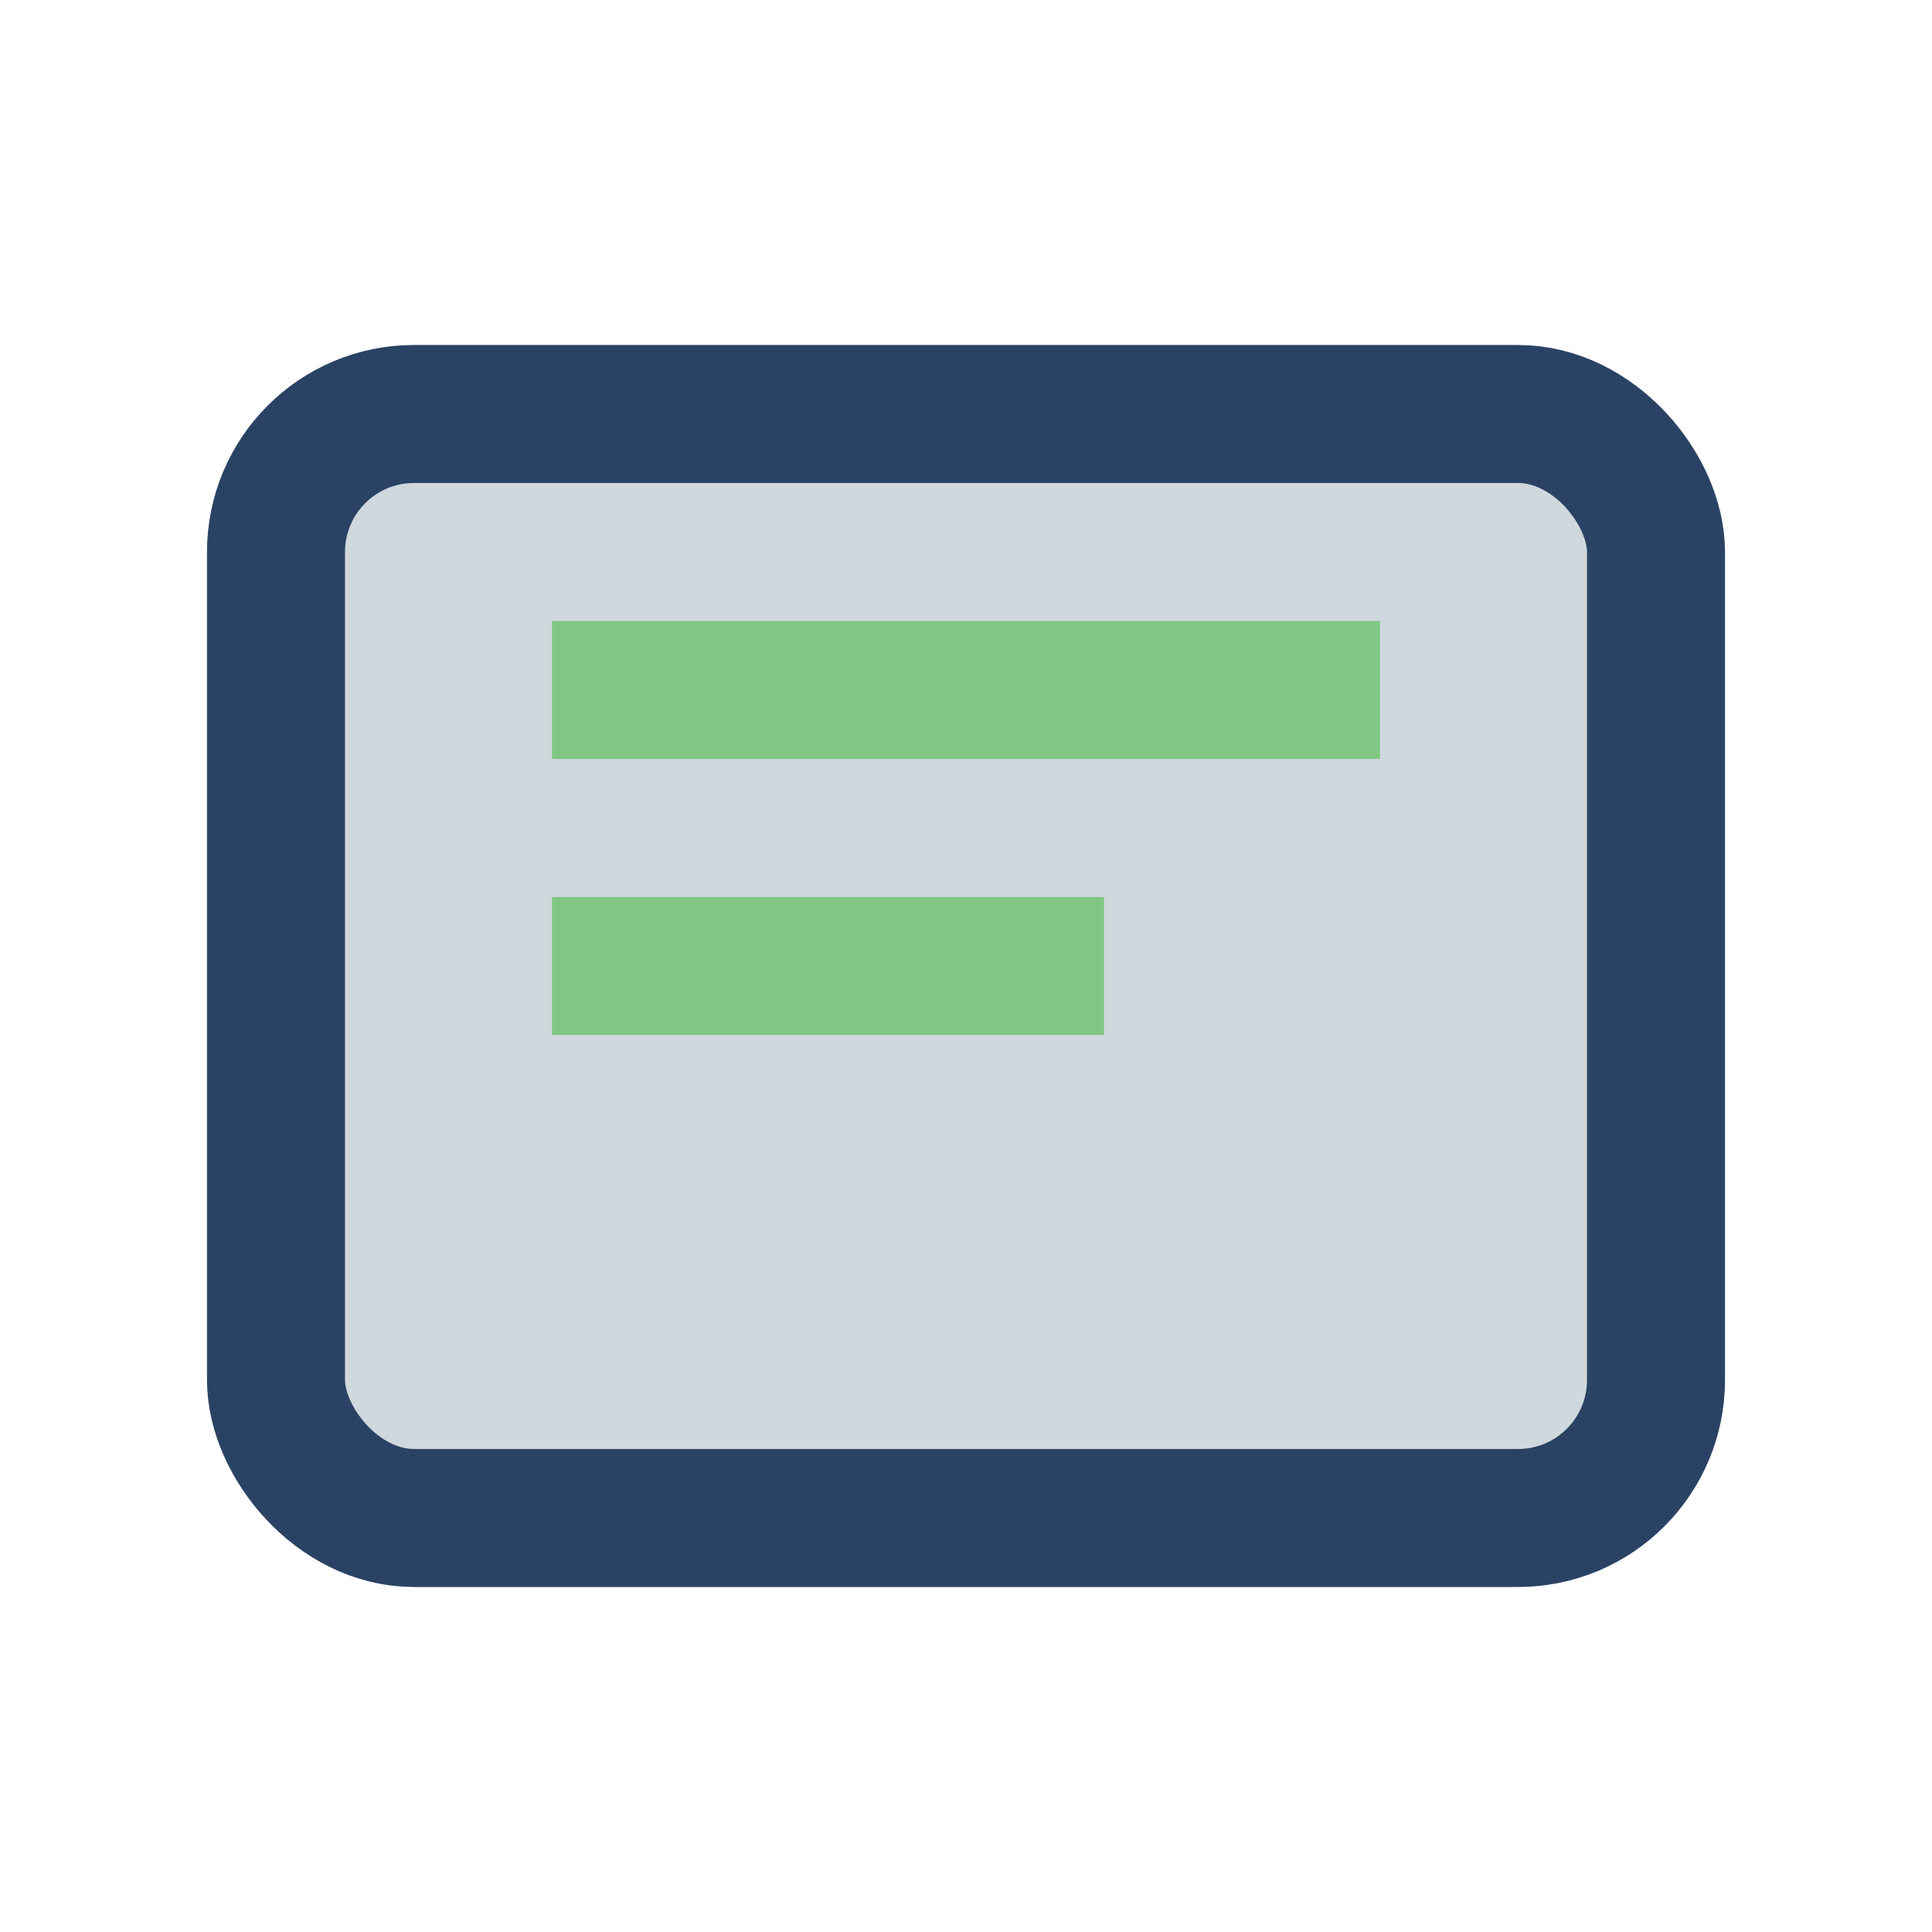
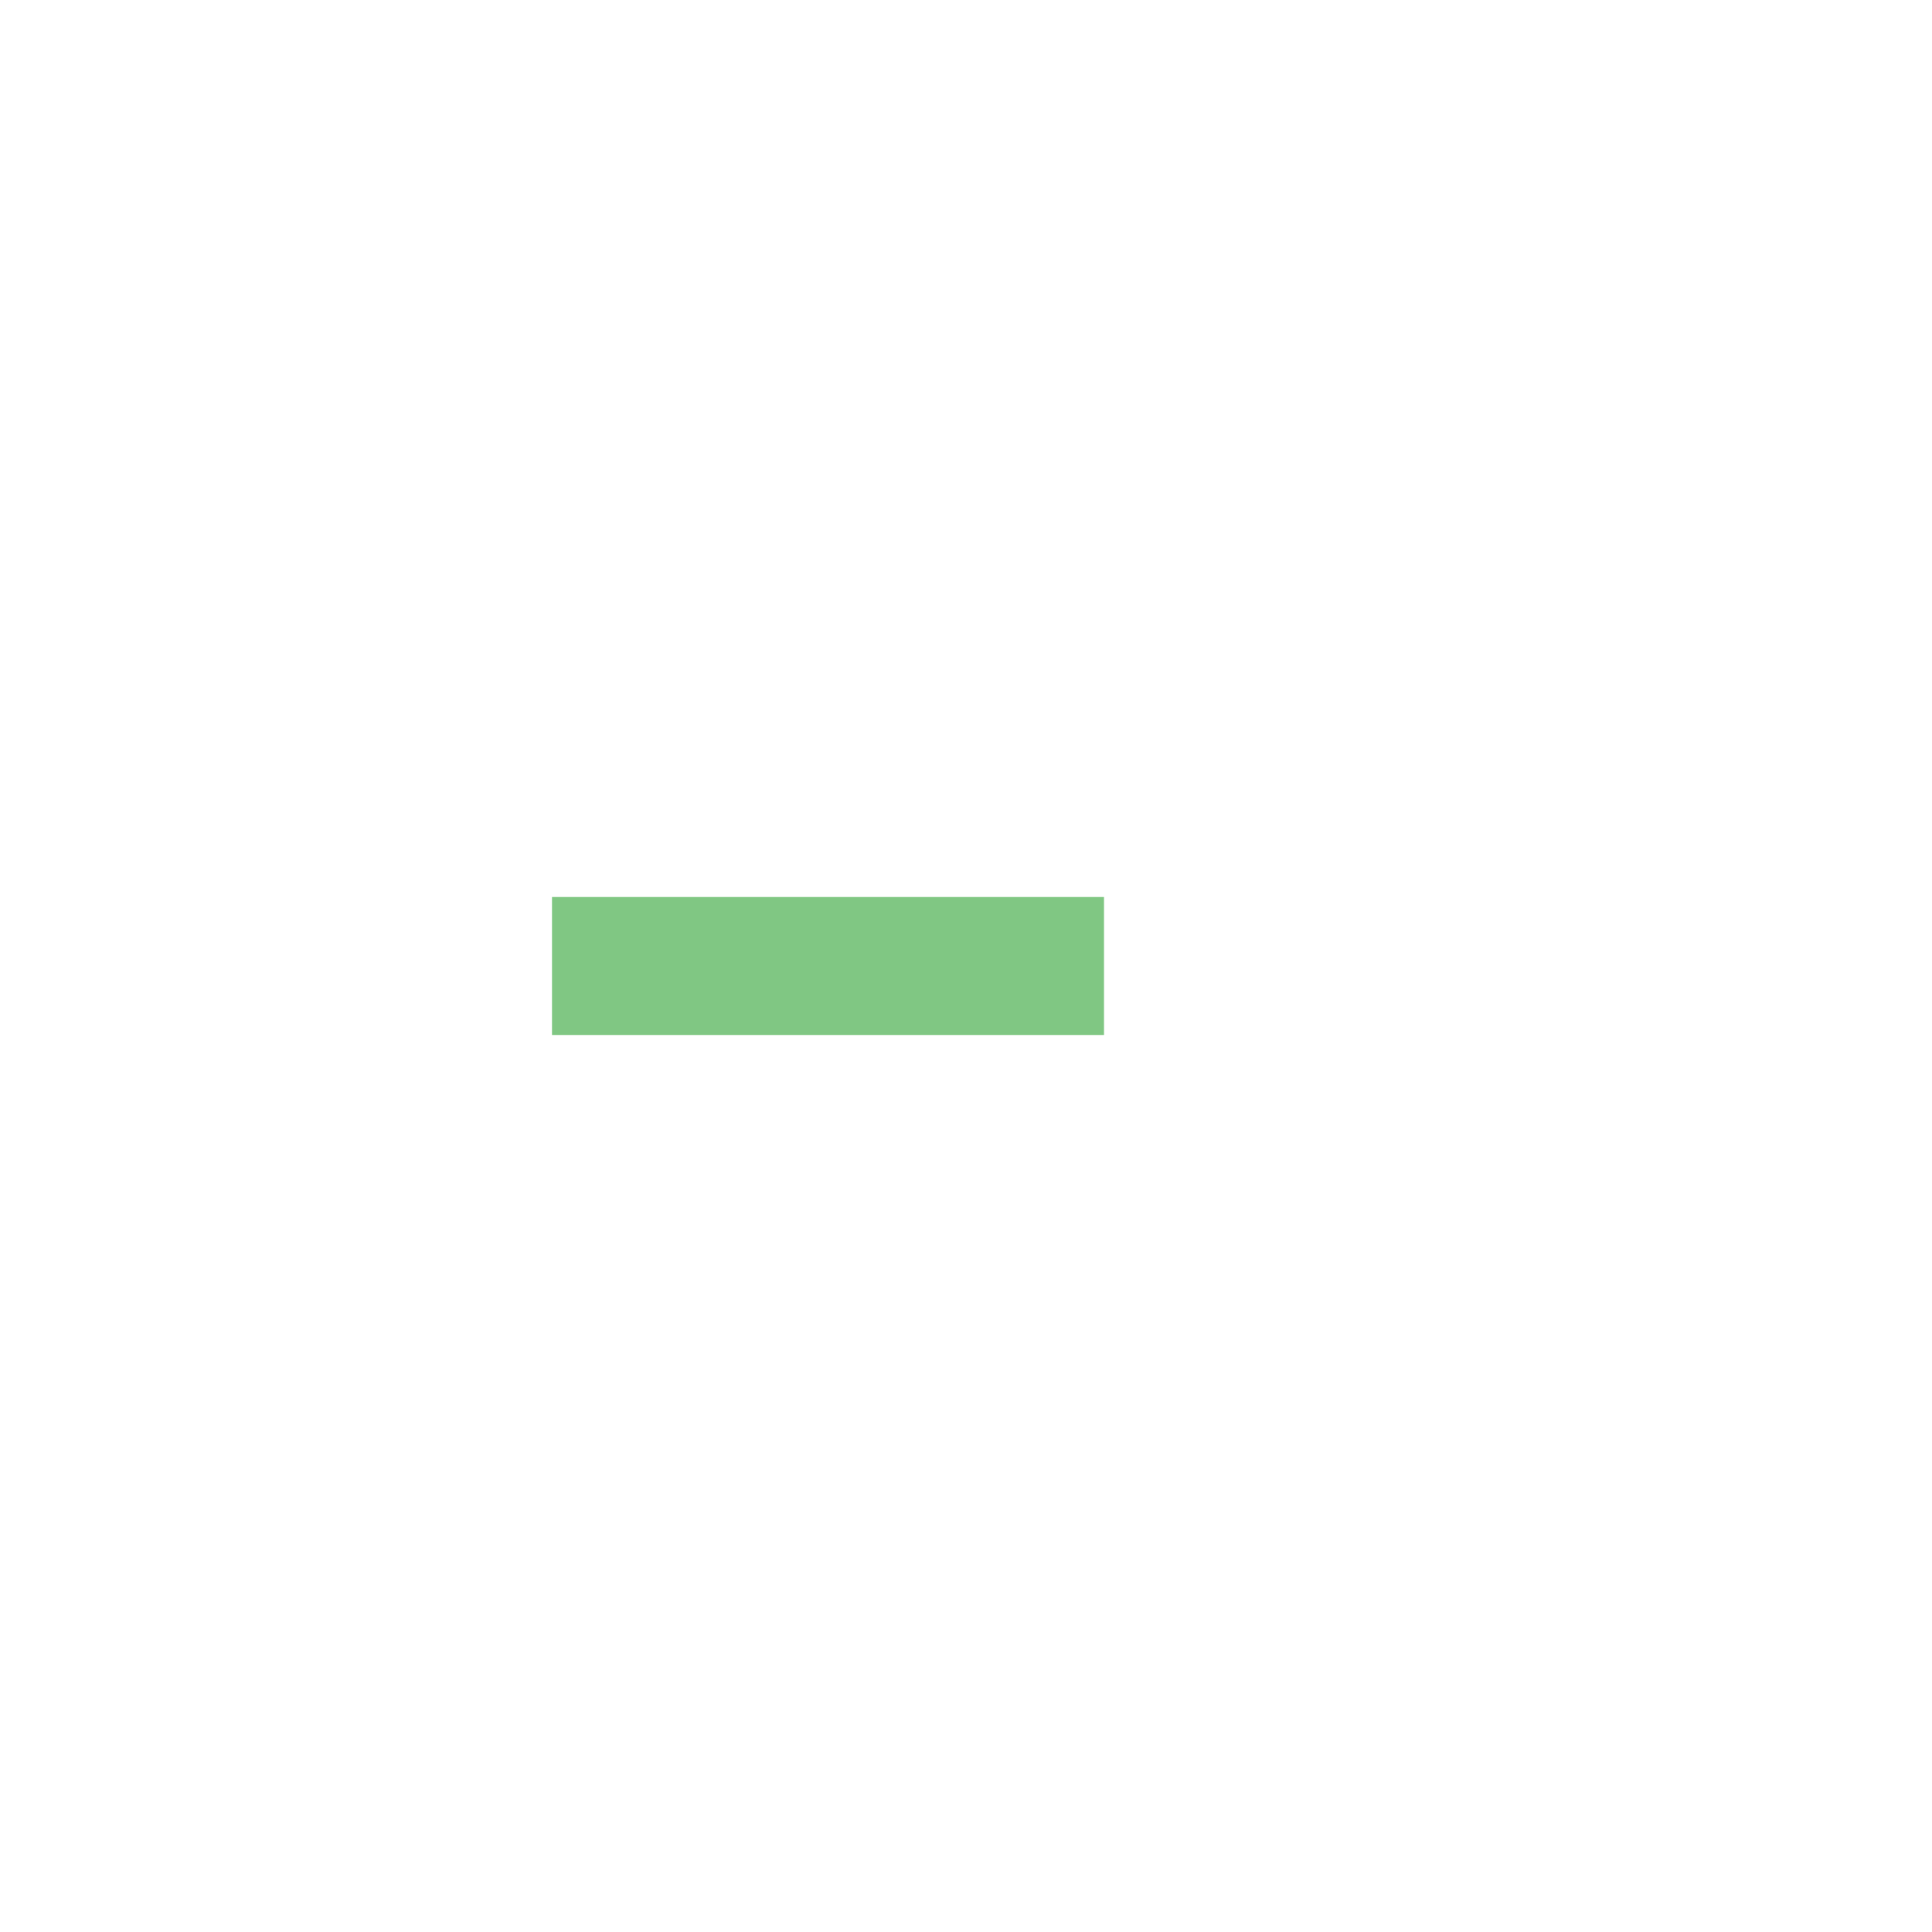
<svg xmlns="http://www.w3.org/2000/svg" width="28" height="28" viewBox="0 0 28 28">
-   <rect x="4" y="6" width="20" height="16" rx="2" fill="#CFD8DC" stroke="#2A4365" stroke-width="2" />
-   <path d="M8 10h12M8 14h8" stroke="#80C783" stroke-width="2" />
+   <path d="M8 10M8 14h8" stroke="#80C783" stroke-width="2" />
</svg>